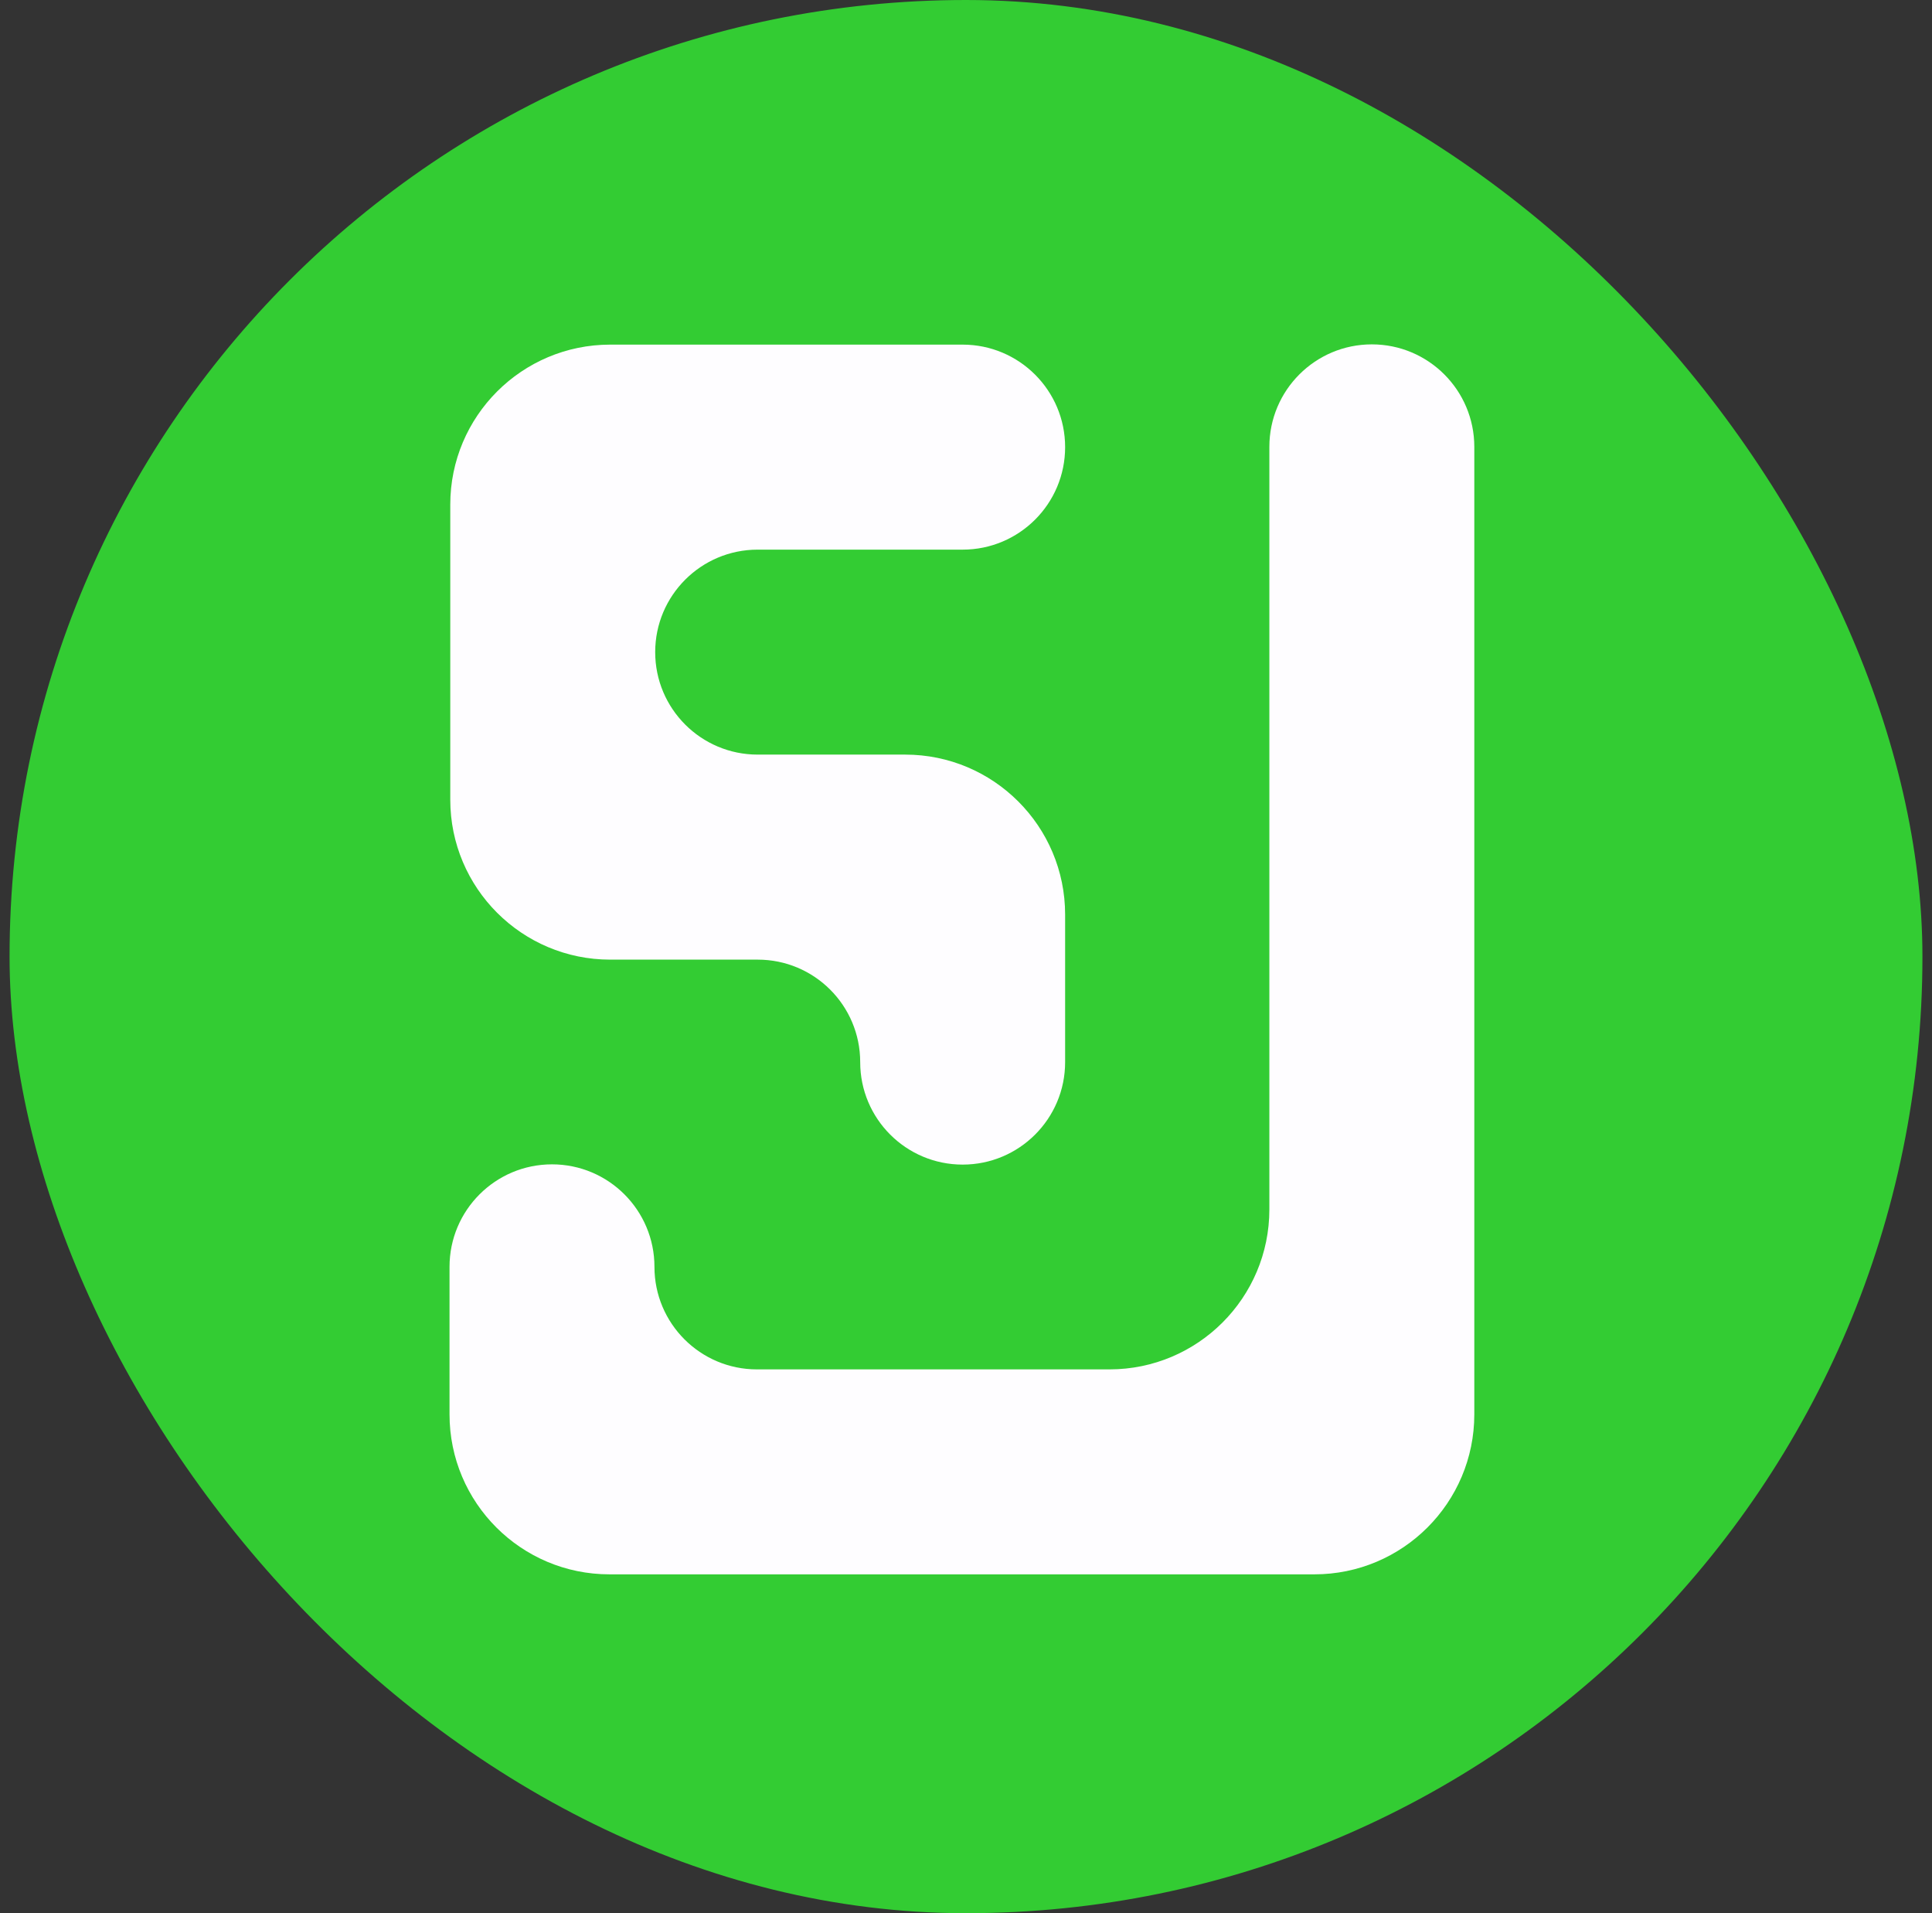
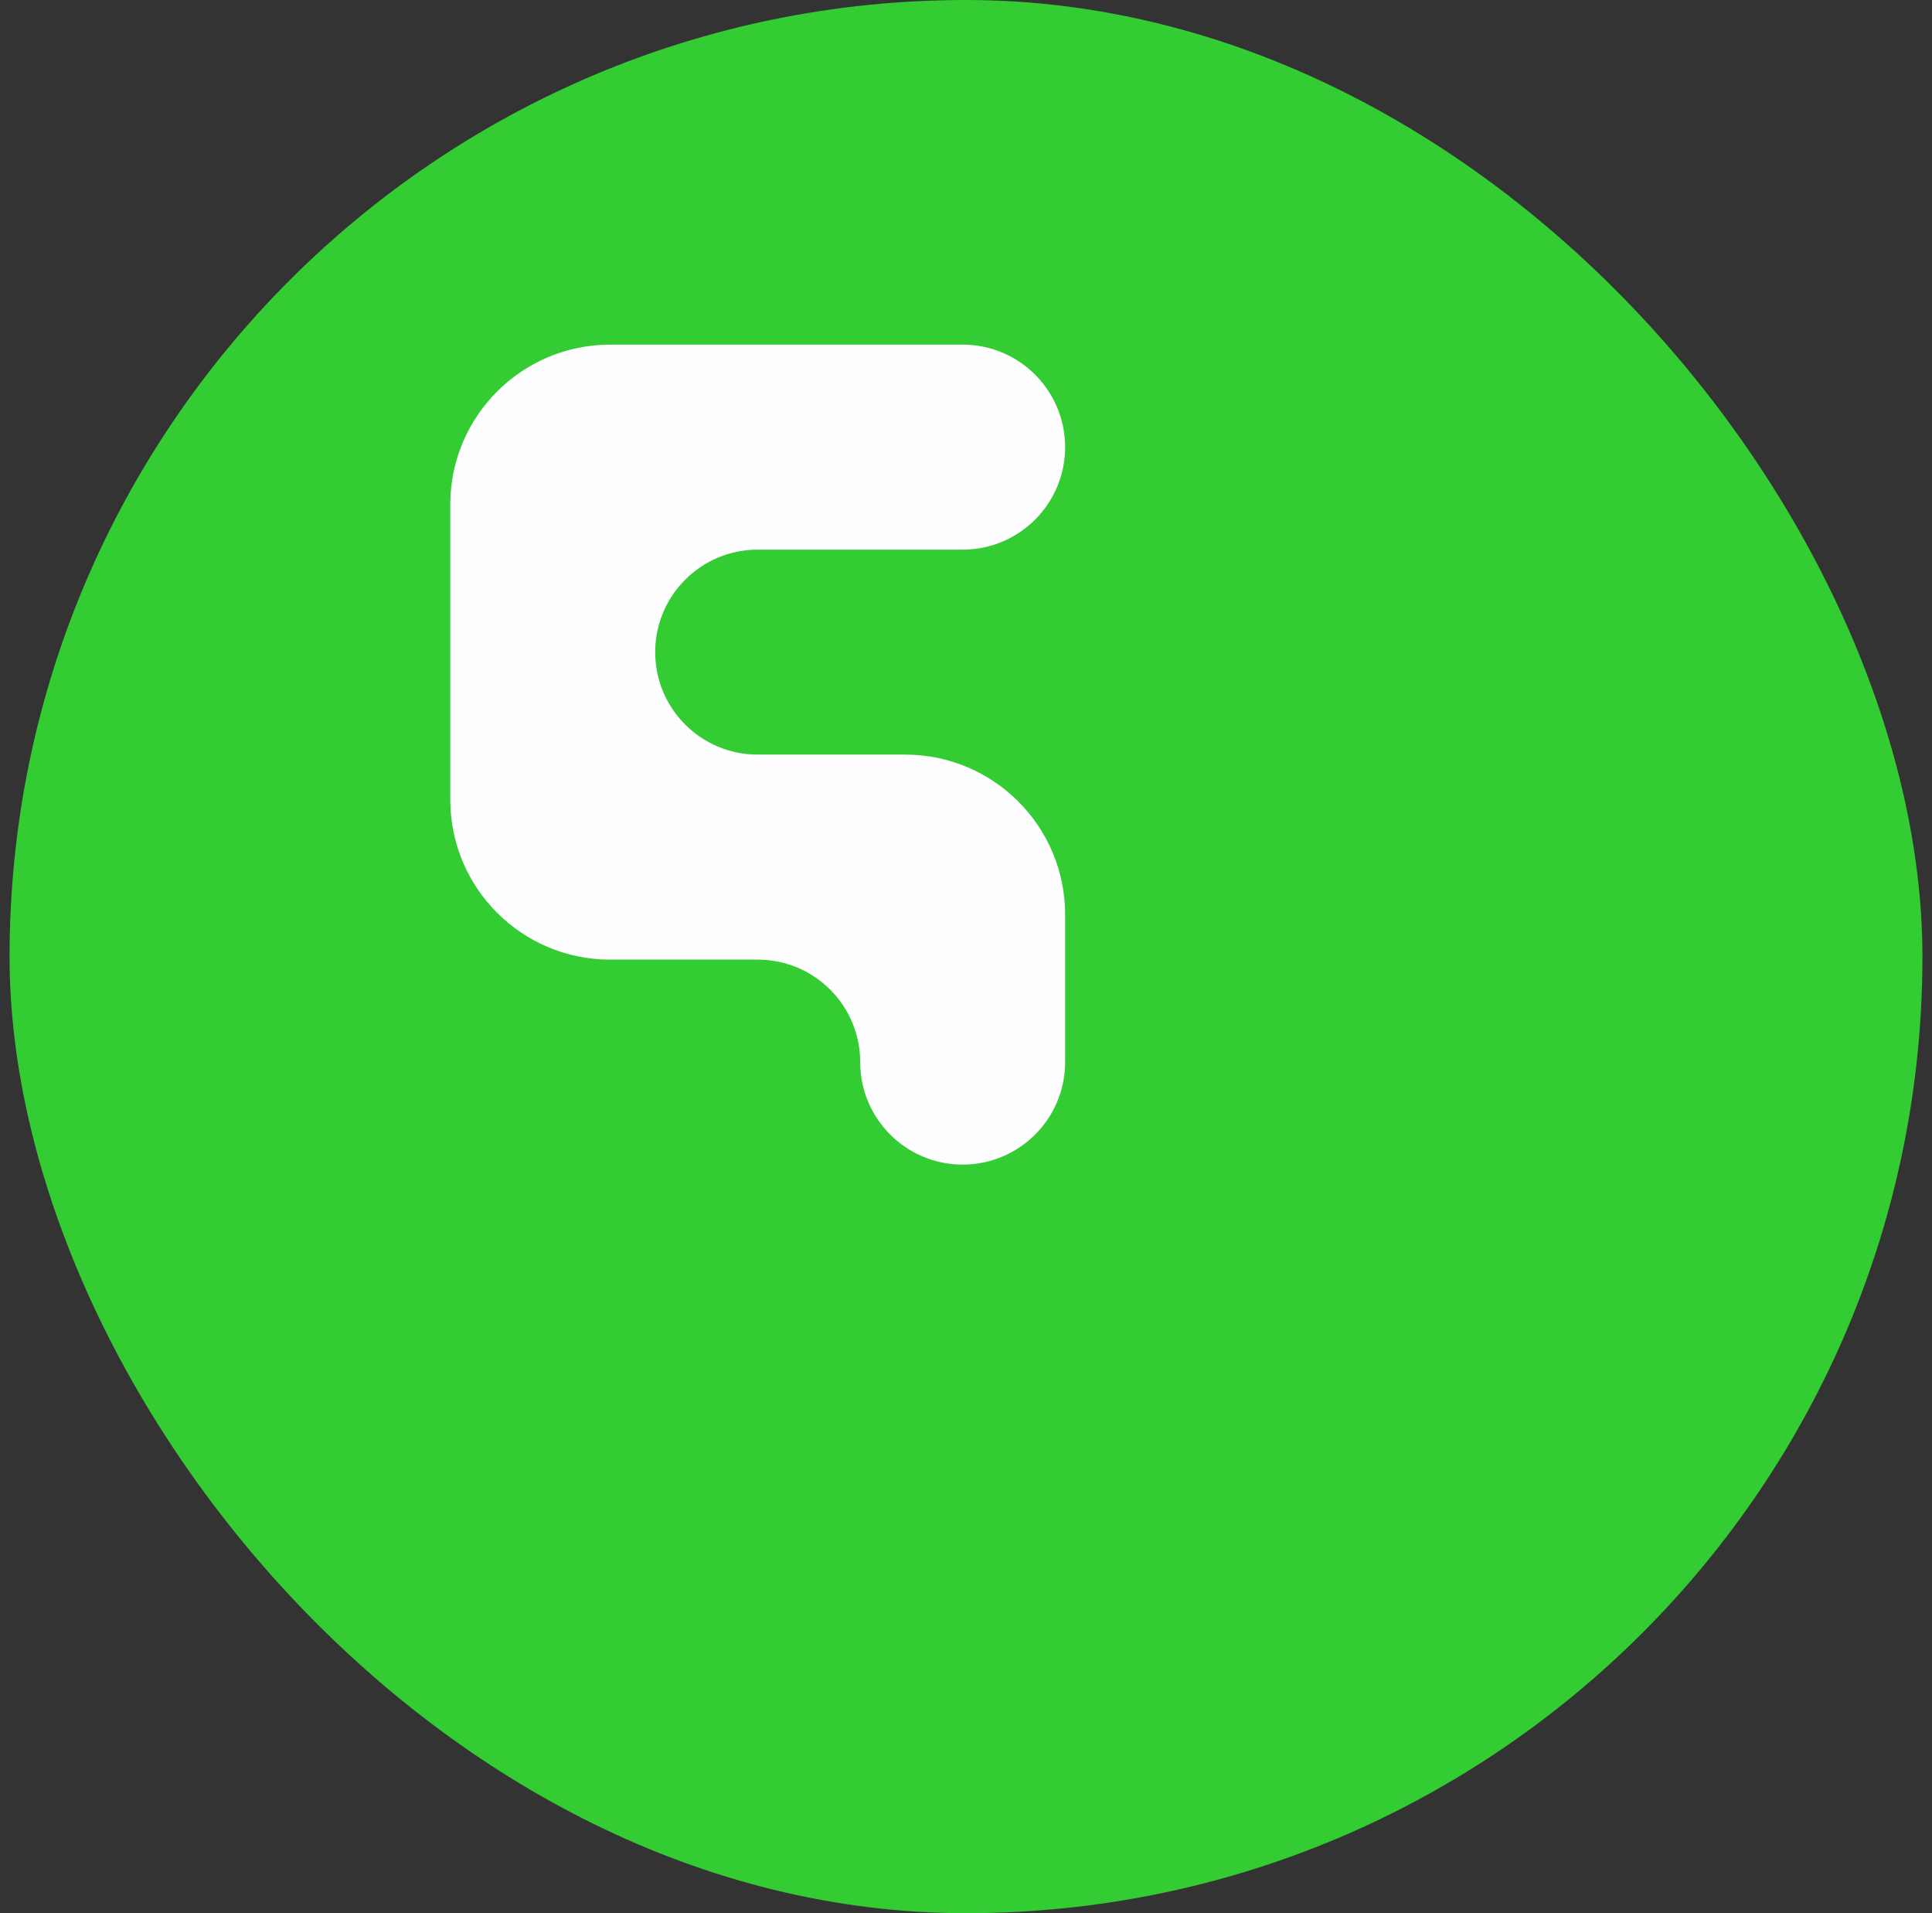
<svg xmlns="http://www.w3.org/2000/svg" width="101" height="100" viewBox="0 0 101 100" fill="none">
  <rect x="0" y="0" width="101" height="100" fill="#333333" stroke="none" />
  <rect x="0.5" width="100" height="100" rx="50" fill="#33CC33" />
-   <path d="M28.857 60.859C25.898 60.859 23.5 63.258 23.5 66.216V73.927C23.5 78.545 27.244 82.289 31.862 82.289H68.71C73.329 82.289 77.073 78.545 77.073 73.927V23.357C77.073 20.398 74.674 18 71.716 18C68.758 18 66.359 20.398 66.359 23.357V63.214C66.359 67.832 62.615 71.576 57.997 71.576H39.571C36.612 71.576 34.213 69.176 34.213 66.217C34.213 63.258 31.815 60.859 28.857 60.859Z" fill="#FEFDFF" />
-   <path d="M31.901 18.013C27.283 18.013 23.539 21.757 23.539 26.375V41.797C23.539 46.415 27.283 50.159 31.901 50.159H39.612C42.571 50.159 44.969 52.557 44.969 55.516C44.969 58.474 47.367 60.872 50.325 60.872C53.284 60.872 55.682 58.474 55.682 55.516V47.805C55.682 43.186 51.938 39.442 47.319 39.442H39.609C36.65 39.442 34.252 37.044 34.252 34.086C34.252 31.128 36.65 28.729 39.609 28.729H50.324C53.283 28.729 55.682 26.33 55.682 23.371C55.682 20.412 53.283 18.013 50.324 18.013H31.901Z" fill="#FEFDFF" />
+   <path d="M31.901 18.013C27.283 18.013 23.539 21.757 23.539 26.375V41.797C23.539 46.415 27.283 50.159 31.901 50.159H39.612C42.571 50.159 44.969 52.557 44.969 55.516C44.969 58.474 47.367 60.872 50.325 60.872C53.284 60.872 55.682 58.474 55.682 55.516V47.805C55.682 43.186 51.938 39.442 47.319 39.442H39.609C36.65 39.442 34.252 37.044 34.252 34.086C34.252 31.128 36.65 28.729 39.609 28.729H50.324C53.283 28.729 55.682 26.33 55.682 23.371C55.682 20.412 53.283 18.013 50.324 18.013Z" fill="#FEFDFF" />
</svg>